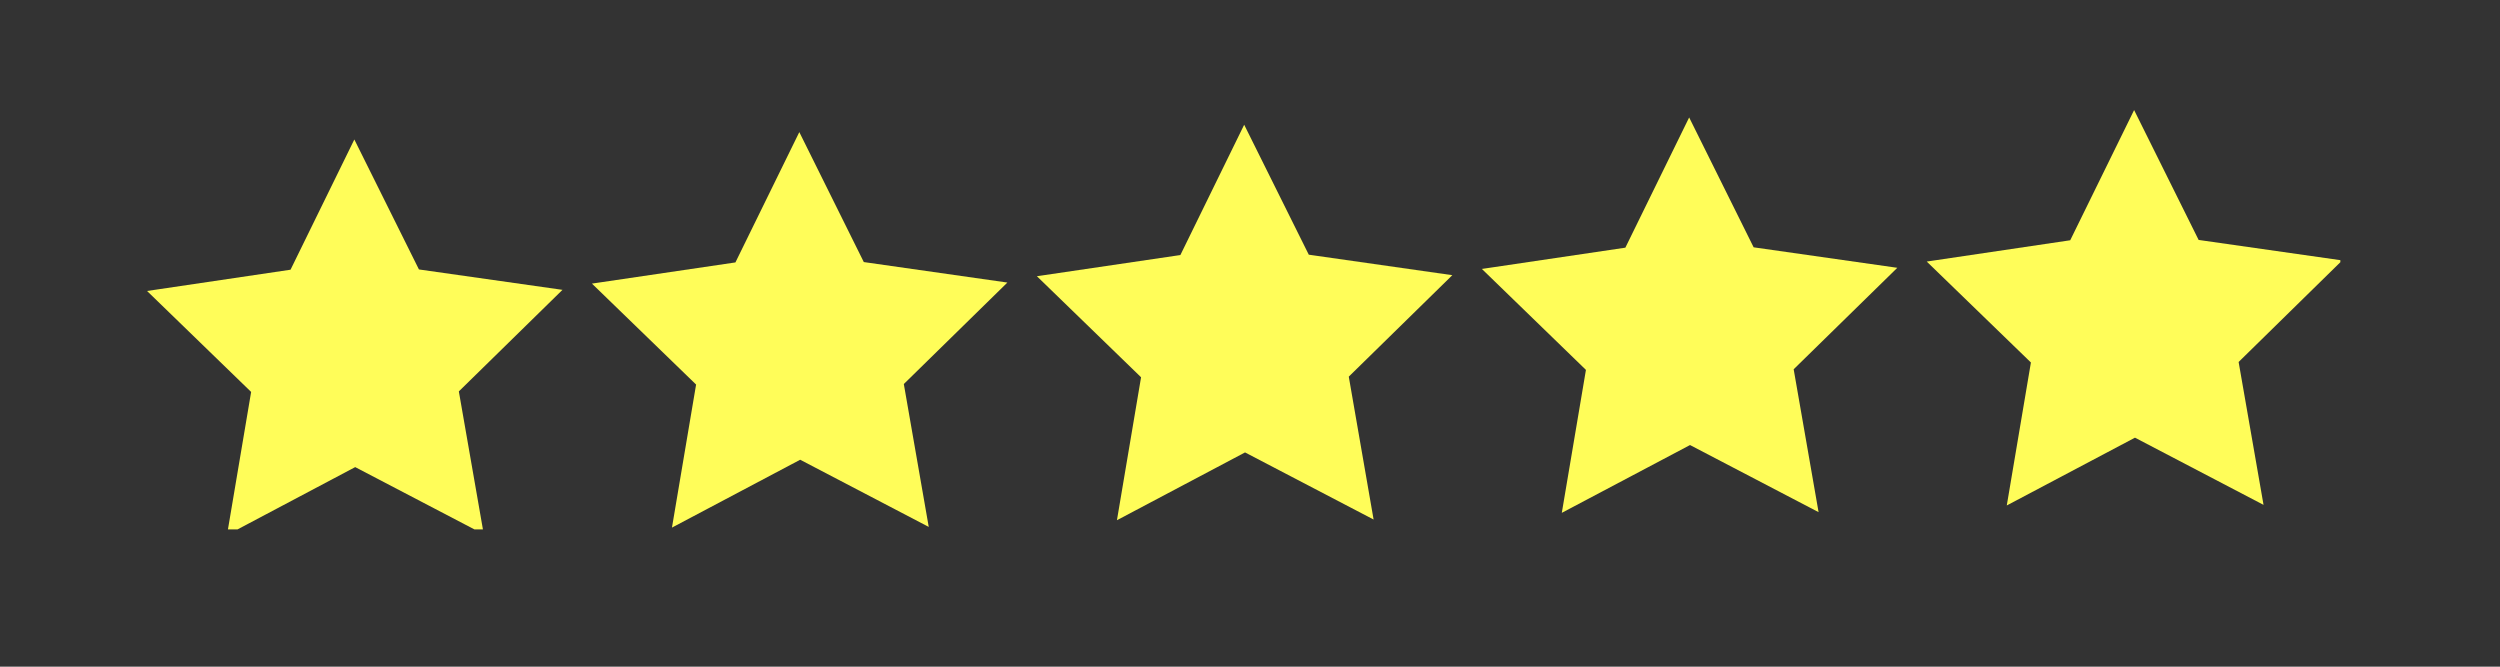
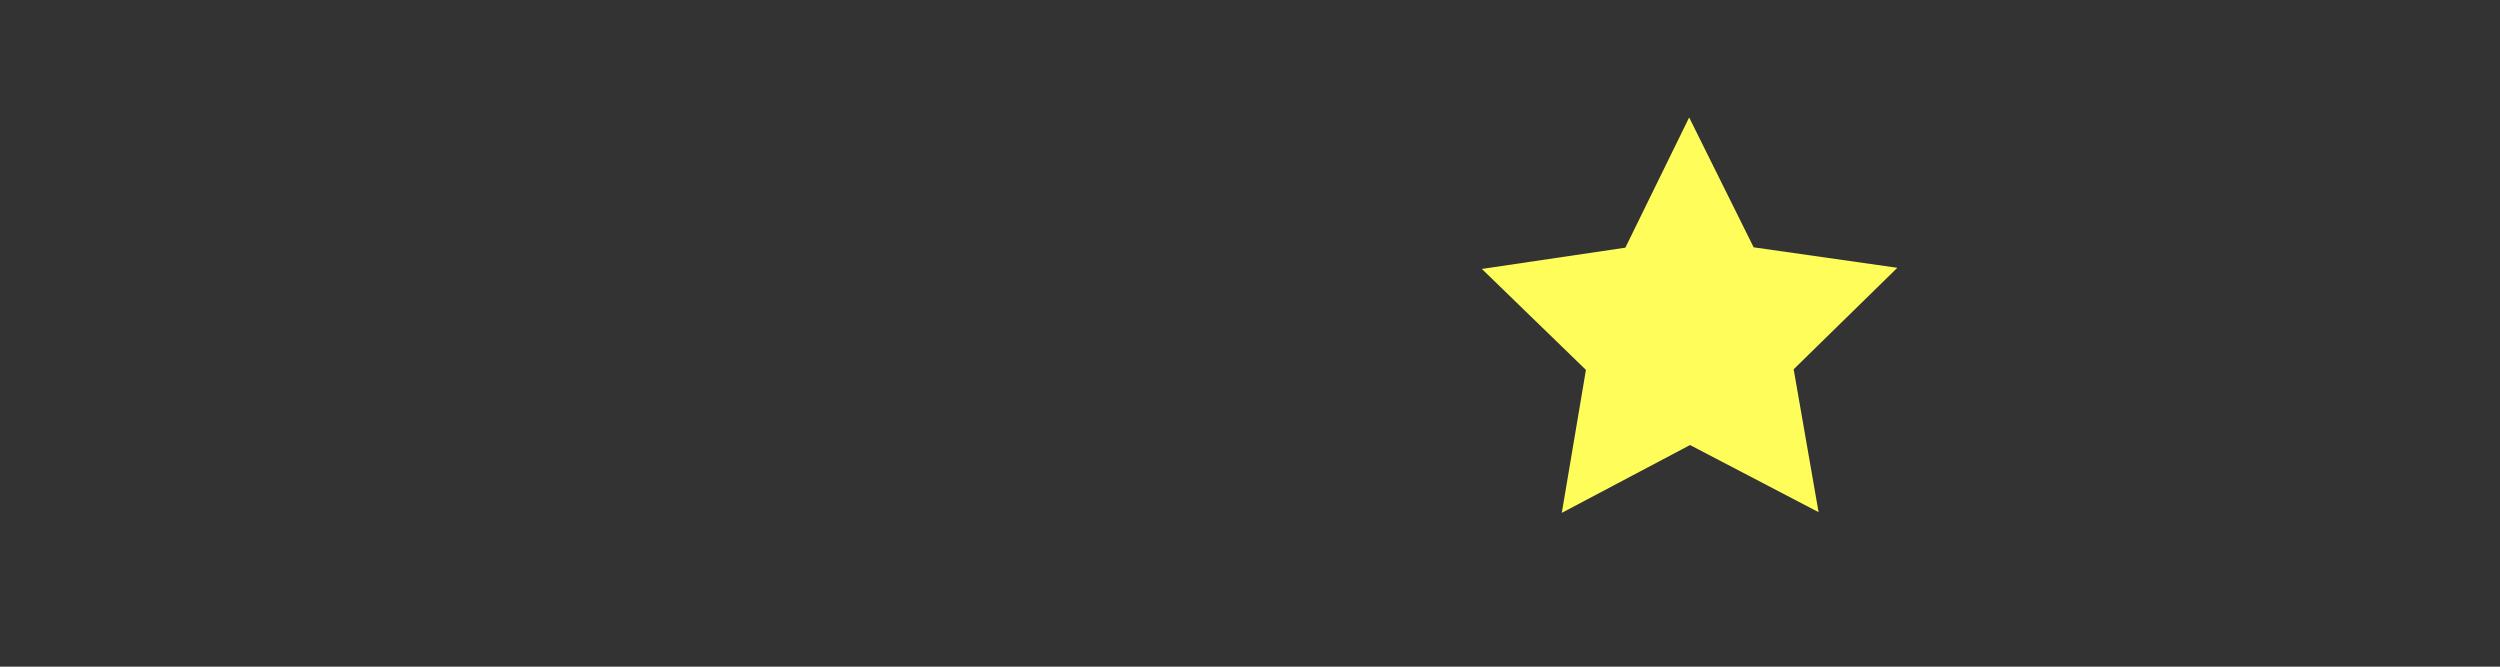
<svg xmlns="http://www.w3.org/2000/svg" width="150" zoomAndPan="magnify" viewBox="0 0 112.5 30" height="40" preserveAspectRatio="xMidYMid meet" version="1.0">
  <rect x="0" y="0" width="112.5" height="30" fill="#333333" stroke="none" />
  <defs>
    <clipPath id="eee815288e">
-       <path d="M 6.605 6 L 26 6 L 26 23.824 L 6.605 23.824 Z M 6.605 6 " clip-rule="nonzero" />
-     </clipPath>
+       </clipPath>
    <clipPath id="c34790262d">
-       <path d="M 26 5 L 46 5 L 46 23.824 L 26 23.824 Z M 26 5 " clip-rule="nonzero" />
-     </clipPath>
+       </clipPath>
    <clipPath id="59f20f8236">
      <path d="M 46 5 L 66 5 L 66 23.824 L 46 23.824 Z M 46 5 " clip-rule="nonzero" />
    </clipPath>
    <clipPath id="c5f5be9bf1">
      <path d="M 66 5 L 86 5 L 86 23.824 L 66 23.824 Z M 66 5 " clip-rule="nonzero" />
    </clipPath>
    <clipPath id="b526645ff5">
-       <path d="M 86 4.953 L 105.316 4.953 L 105.316 23 L 86 23 Z M 86 4.953 " clip-rule="nonzero" />
-     </clipPath>
+       </clipPath>
  </defs>
  <g clip-path="url(#eee815288e)">
    <path fill="#fffd59" d="M 21.77 24.043 L 15.984 21.02 L 10.215 24.074 L 11.301 17.637 L 6.617 13.094 L 13.074 12.137 L 15.945 6.277 L 18.852 12.125 L 25.312 13.043 L 20.648 17.613 Z M 21.77 24.043 " fill-opacity="1" fill-rule="nonzero" />
  </g>
  <g clip-path="url(#c34790262d)">
    <path fill="#fffd59" d="M 41.793 23.711 L 36.008 20.688 L 30.238 23.742 L 31.324 17.305 L 26.637 12.762 L 33.094 11.809 L 35.969 5.945 L 38.871 11.793 L 45.332 12.715 L 40.672 17.281 Z M 41.793 23.711 " fill-opacity="1" fill-rule="nonzero" />
  </g>
  <g clip-path="url(#59f20f8236)">
-     <path fill="#fffd59" d="M 61.812 23.379 L 56.027 20.359 L 50.262 23.41 L 51.348 16.977 L 46.66 12.43 L 53.117 11.477 L 55.988 5.613 L 58.895 11.461 L 65.355 12.383 L 60.695 16.949 Z M 61.812 23.379 " fill-opacity="1" fill-rule="nonzero" />
-   </g>
+     </g>
  <g clip-path="url(#c5f5be9bf1)">
    <path fill="#fffd59" d="M 81.836 23.047 L 76.051 20.027 L 70.281 23.078 L 71.367 16.645 L 66.684 12.102 L 73.141 11.145 L 76.012 5.285 L 78.914 11.129 L 85.379 12.051 L 80.715 16.617 Z M 81.836 23.047 " fill-opacity="1" fill-rule="nonzero" />
  </g>
  <g clip-path="url(#b526645ff5)">
    <path fill="#fffd59" d="M 101.859 22.719 L 96.074 19.695 L 90.305 22.746 L 91.391 16.312 L 86.703 11.77 L 93.16 10.812 L 96.035 4.953 L 98.938 10.797 L 105.398 11.719 L 100.738 16.289 Z M 101.859 22.719 " fill-opacity="1" fill-rule="nonzero" />
  </g>
</svg>